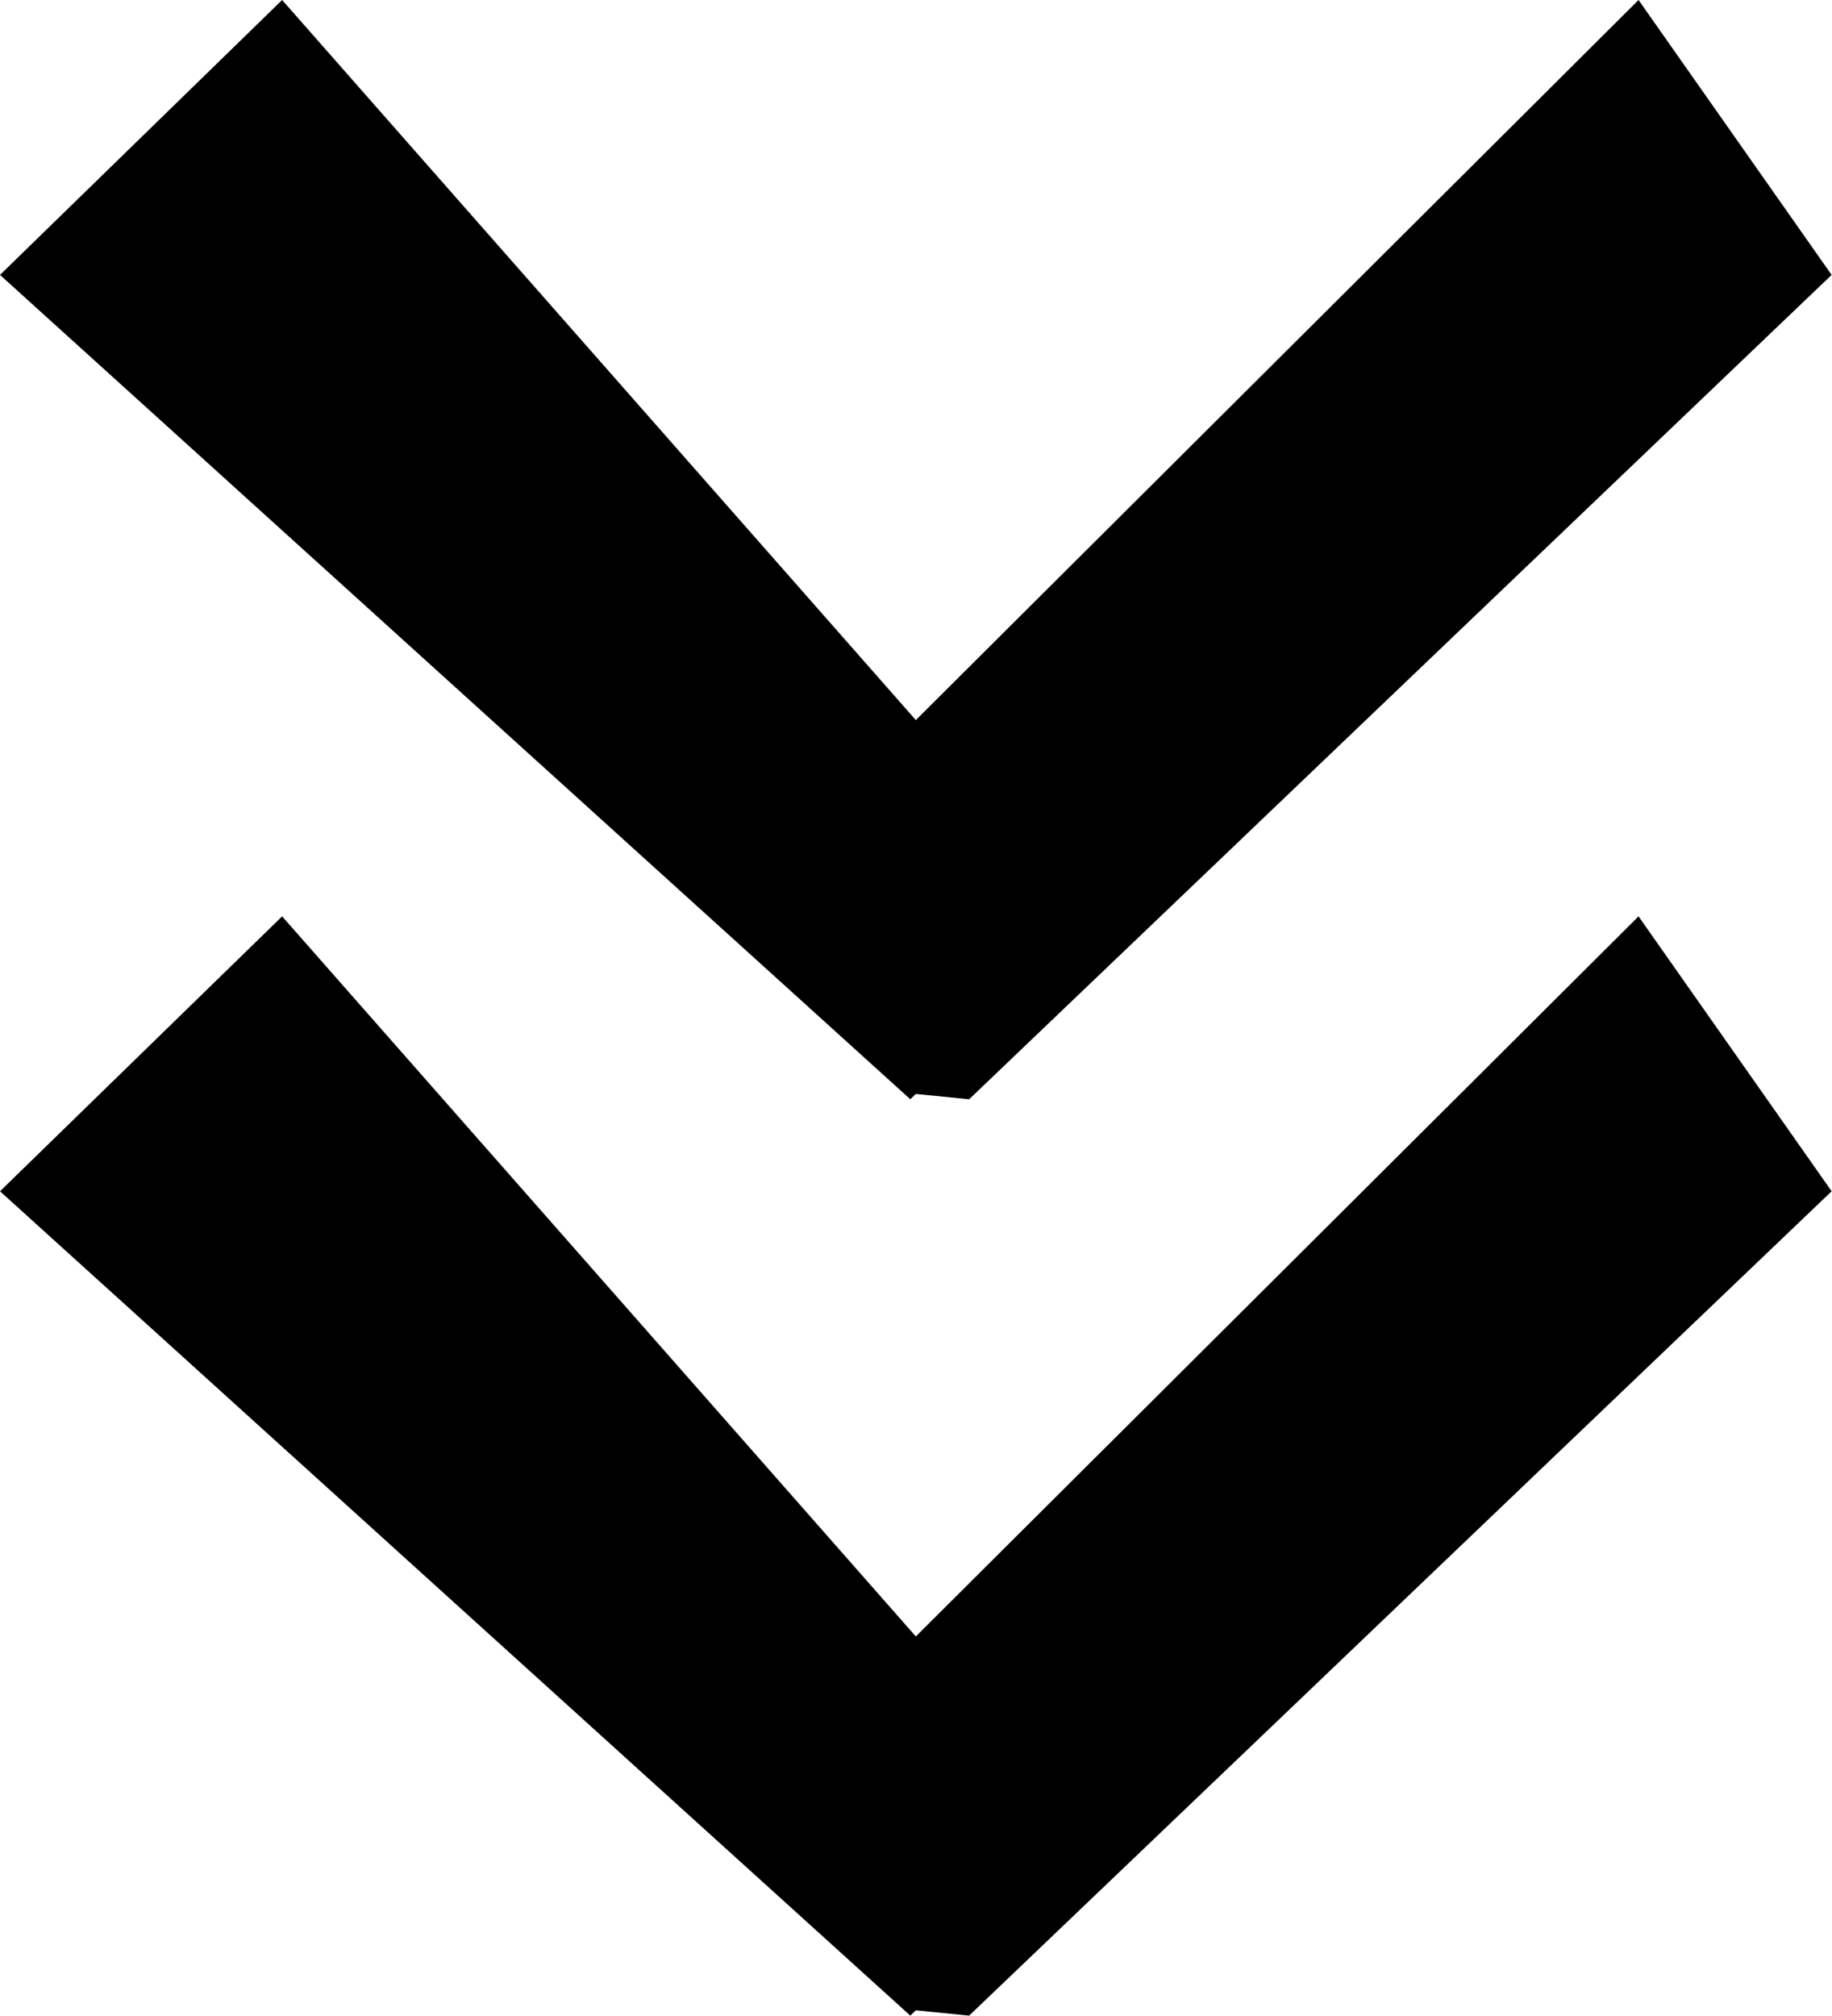
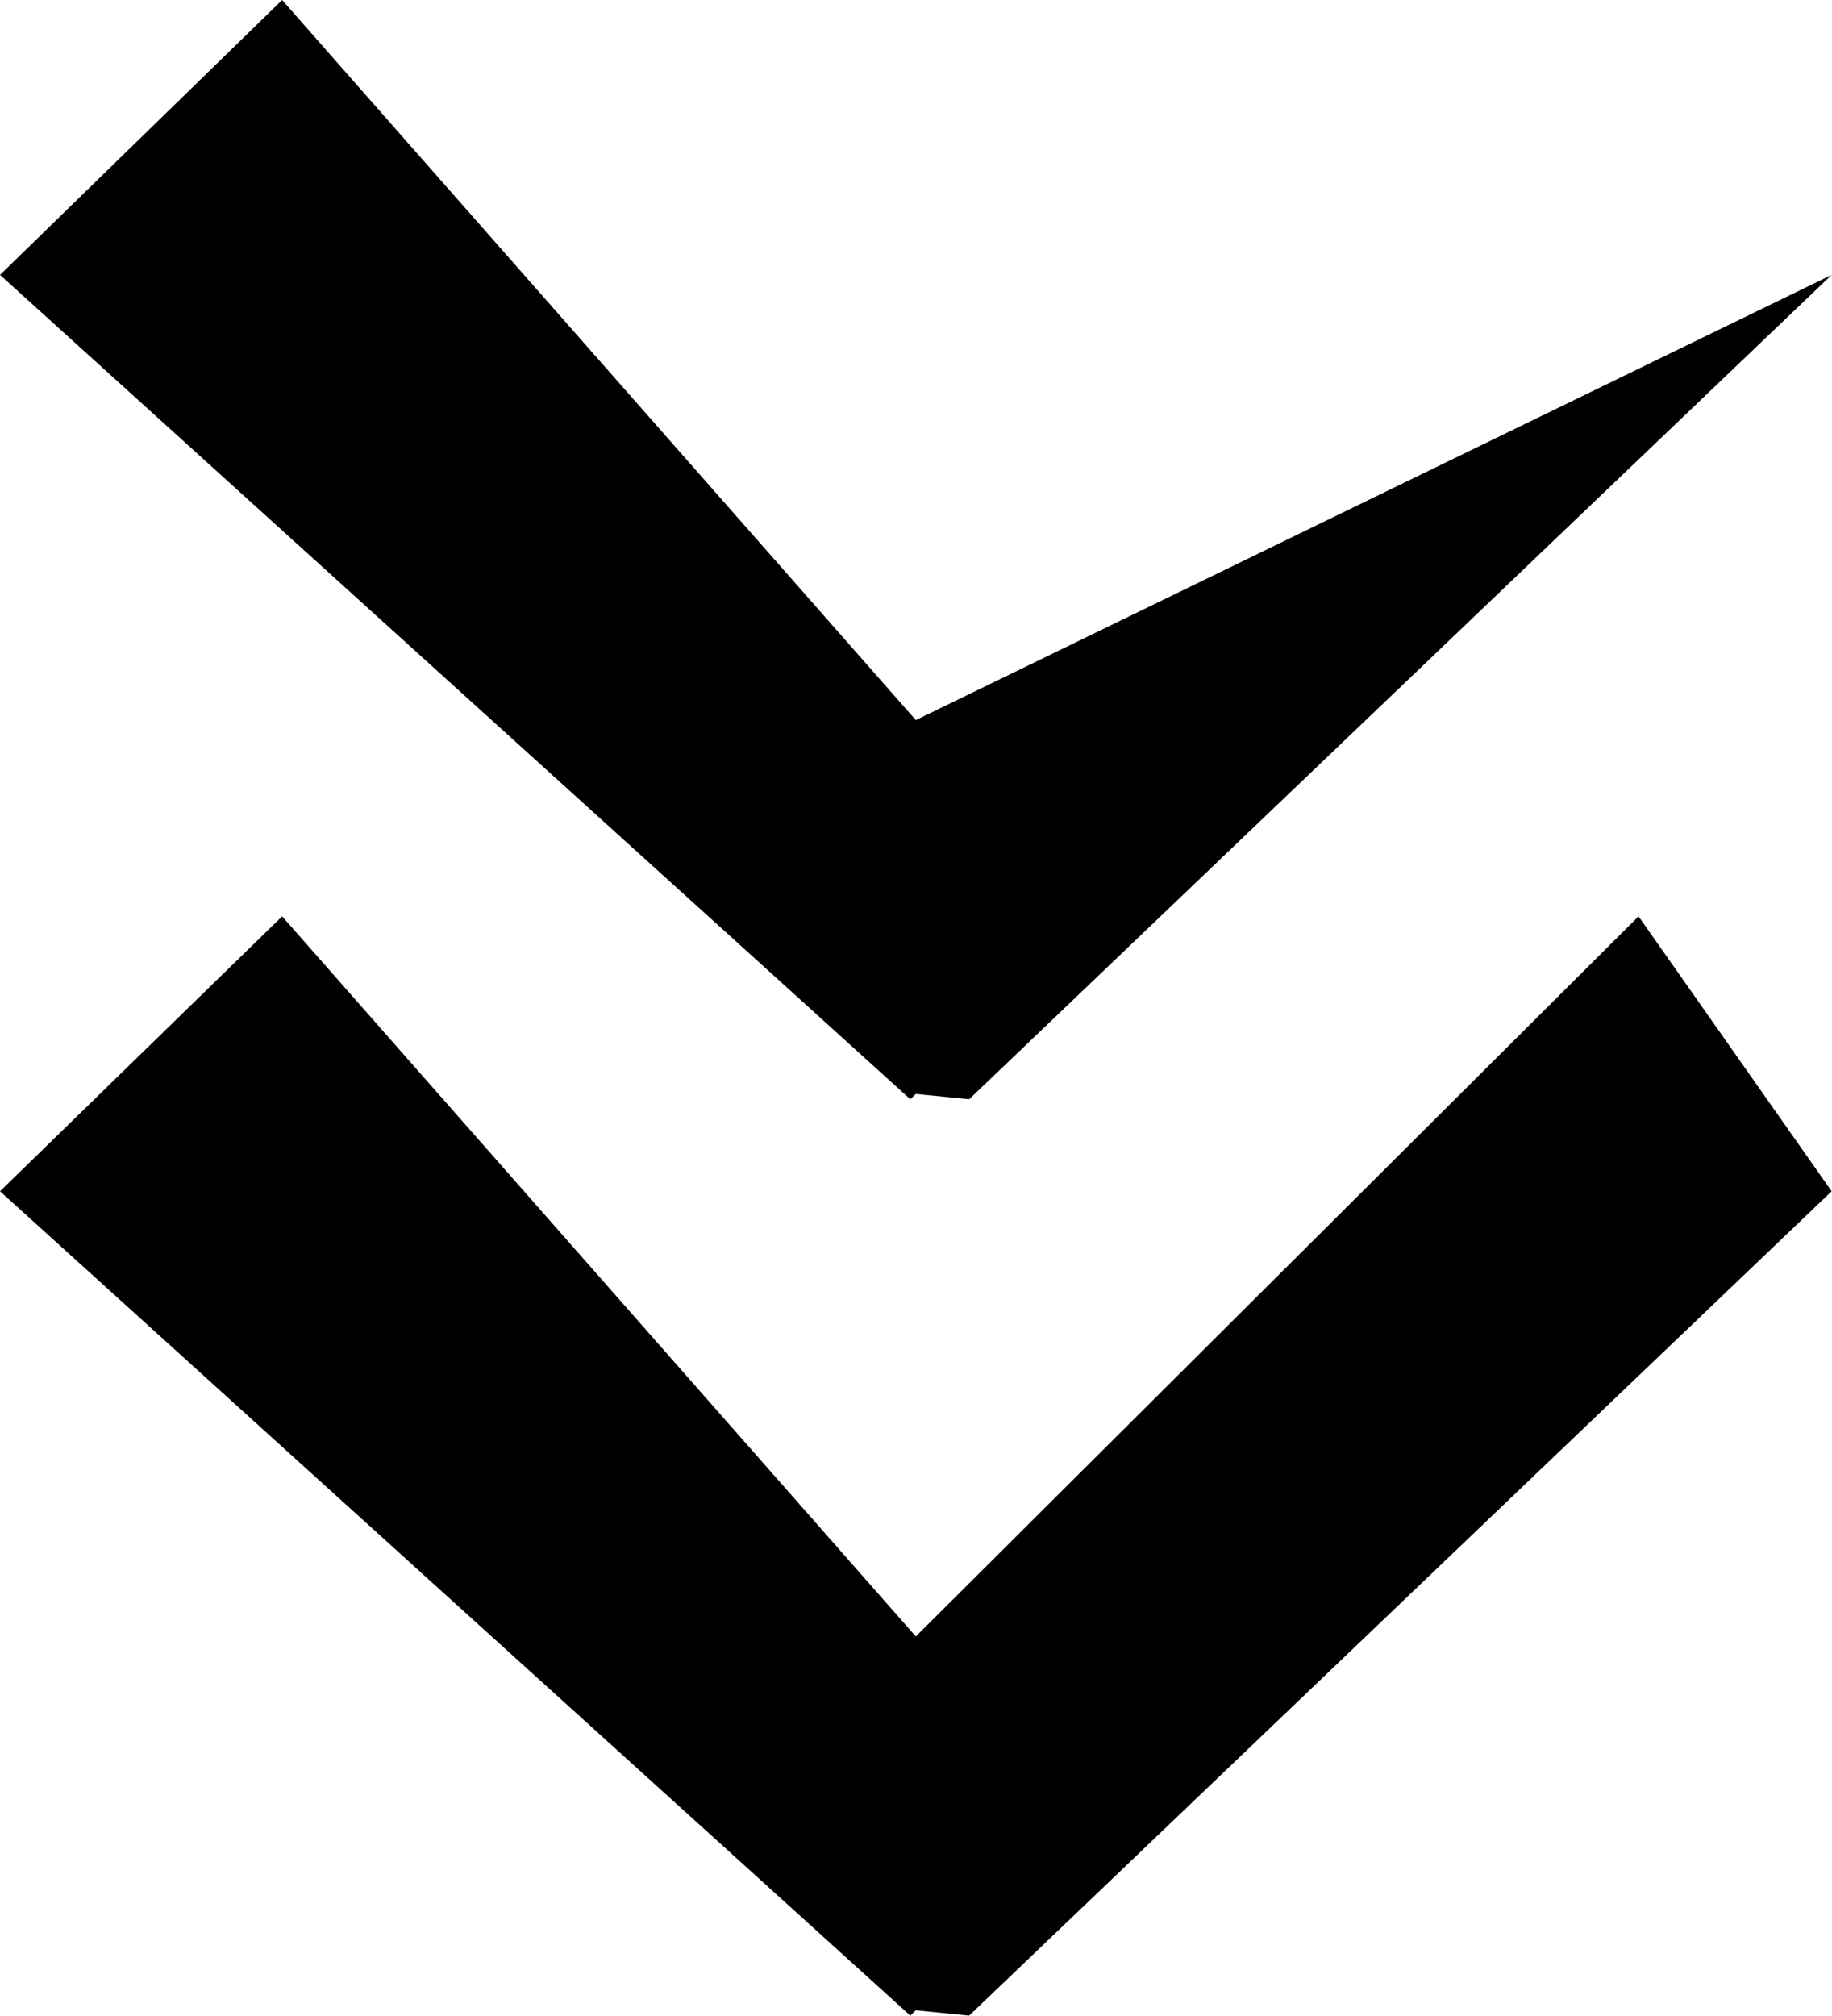
<svg xmlns="http://www.w3.org/2000/svg" width="10px" height="11px">
-   <path fill-rule="evenodd" d="M4.999,5.969 L4.969,5.998 L0.0,1.50 L1.54,0.0 L4.999,3.929 L8.944,0.0 L9.998,1.50 L5.29,5.998 L4.999,5.969 ZM4.999,8.929 L8.944,5.0 L9.998,6.50 L5.29,10.998 L4.999,10.969 L4.969,10.998 L0.0,6.50 L1.54,5.0 L4.999,8.929 Z" />
+   <path fill-rule="evenodd" d="M4.999,5.969 L4.969,5.998 L0.0,1.50 L1.54,0.0 L4.999,3.929 L9.998,1.50 L5.29,5.998 L4.999,5.969 ZM4.999,8.929 L8.944,5.0 L9.998,6.50 L5.29,10.998 L4.999,10.969 L4.969,10.998 L0.0,6.50 L1.54,5.0 L4.999,8.929 Z" />
</svg>